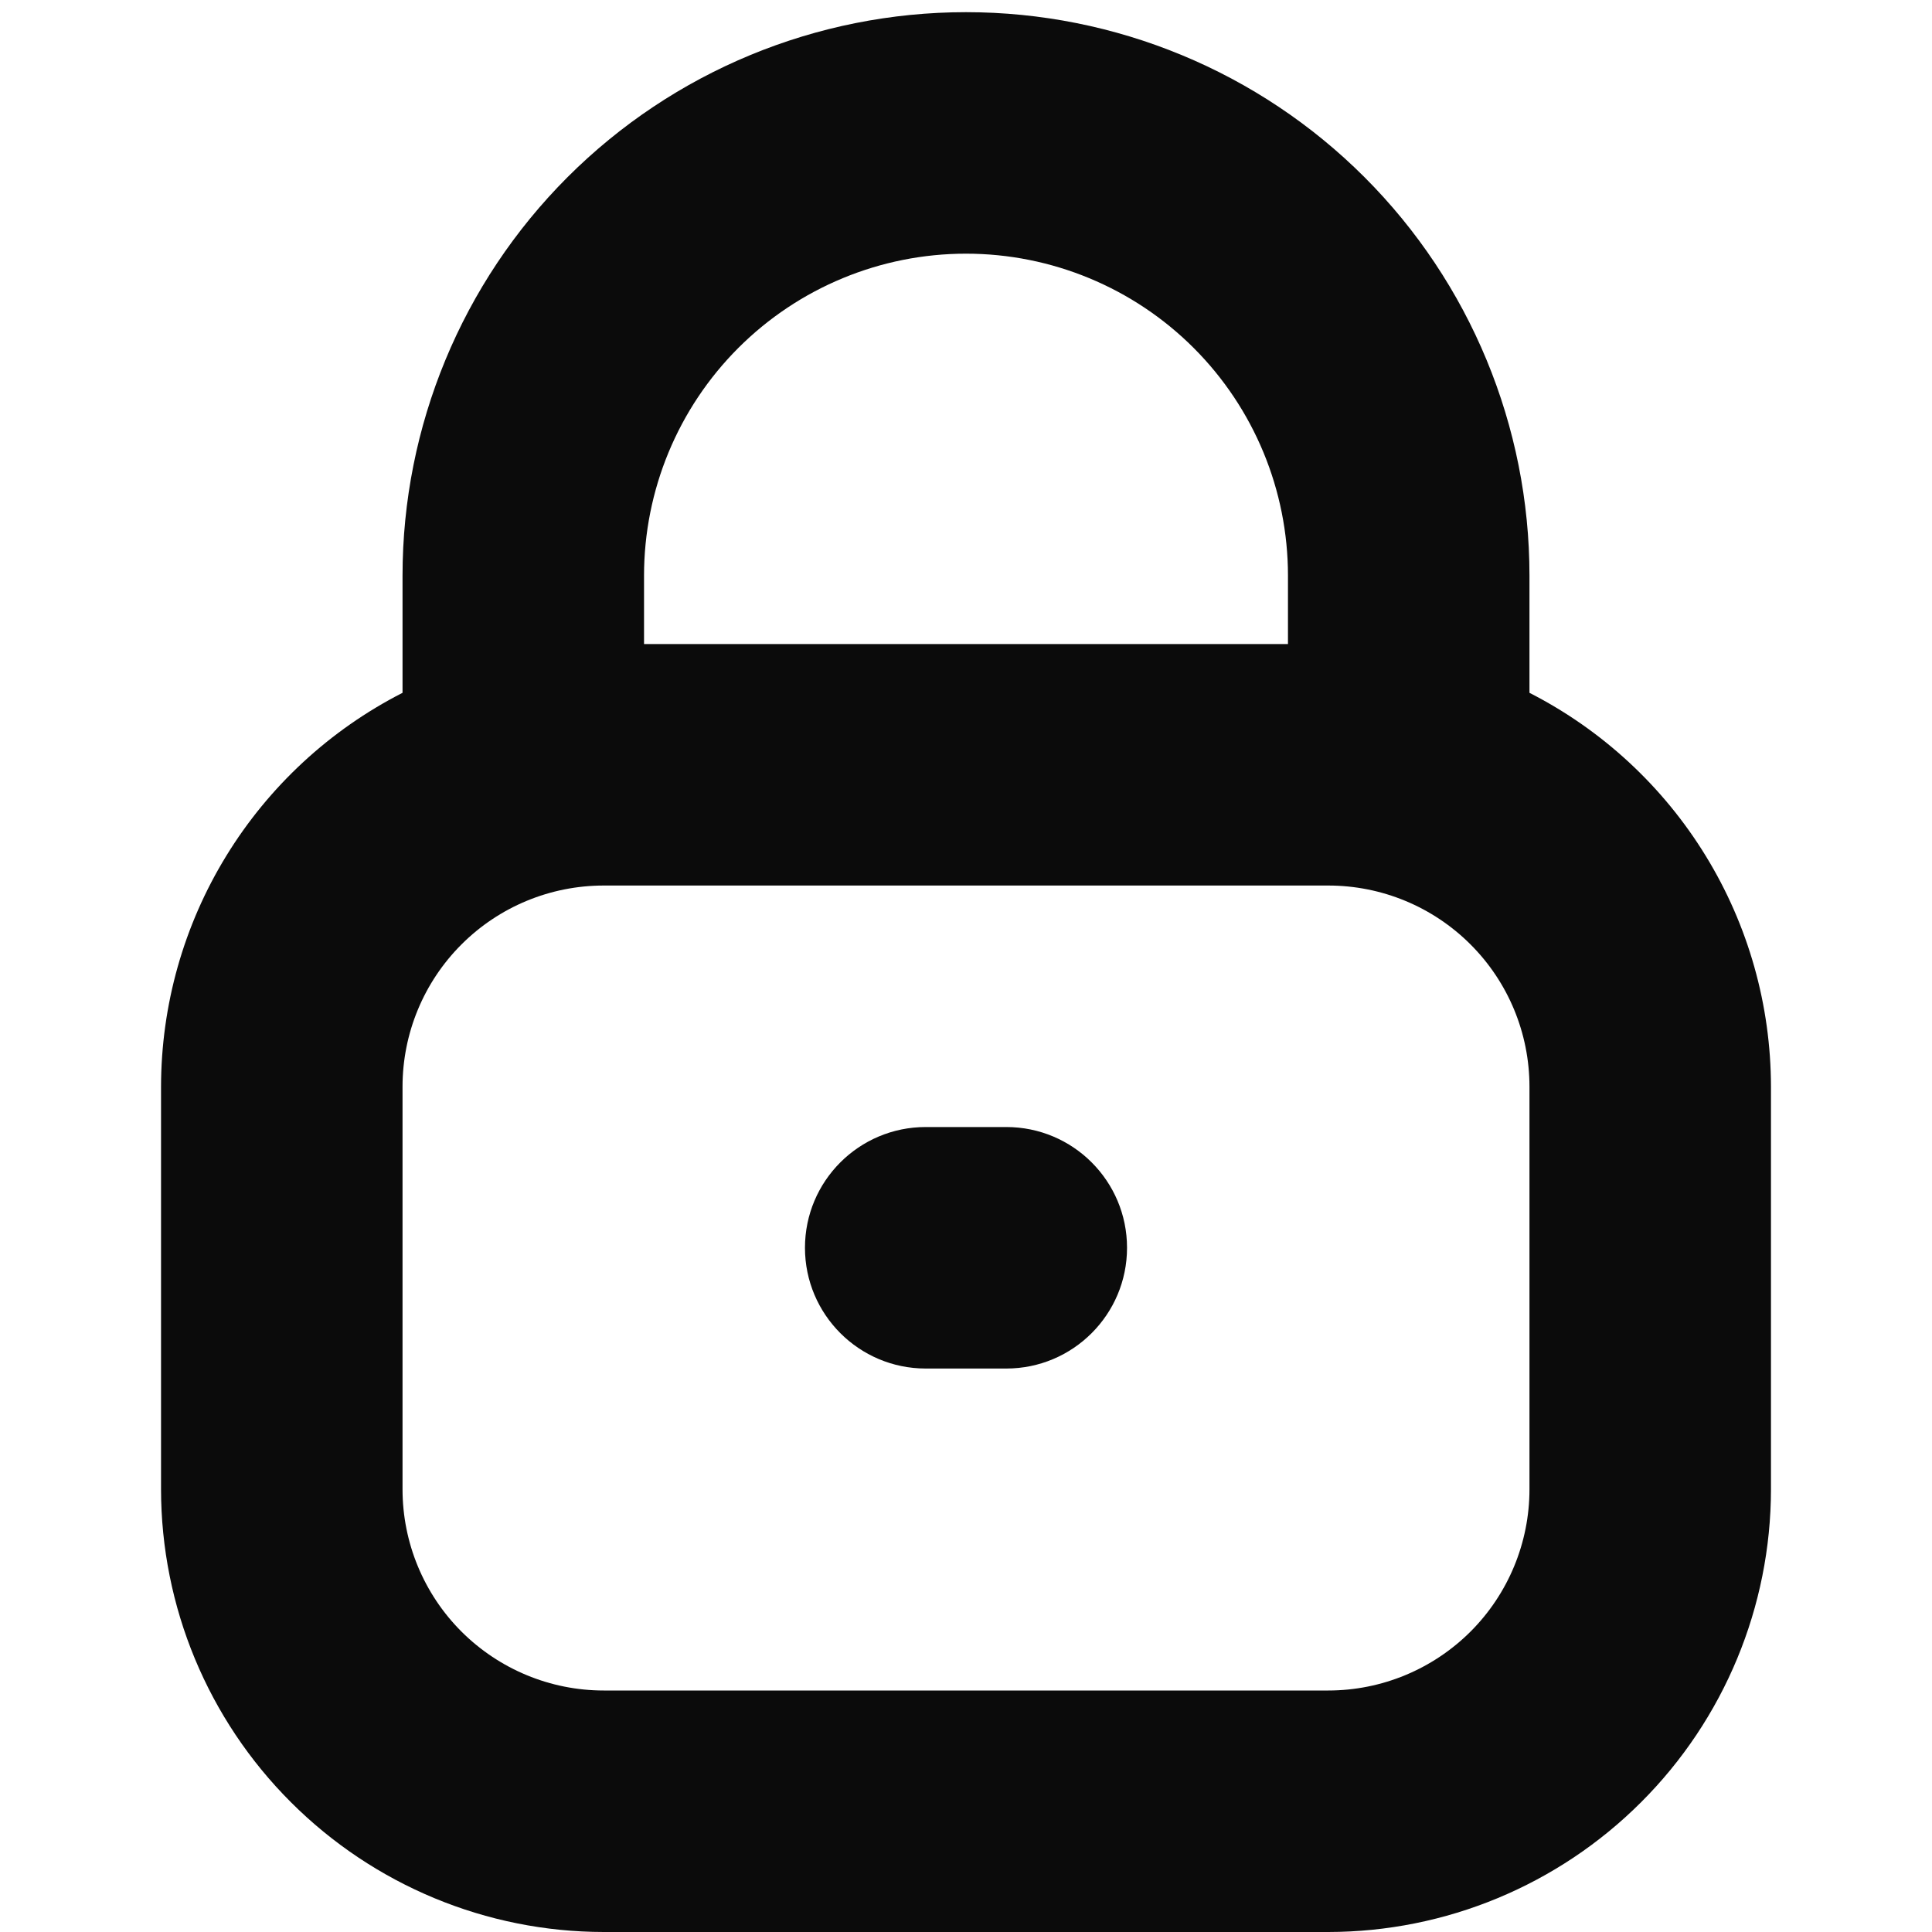
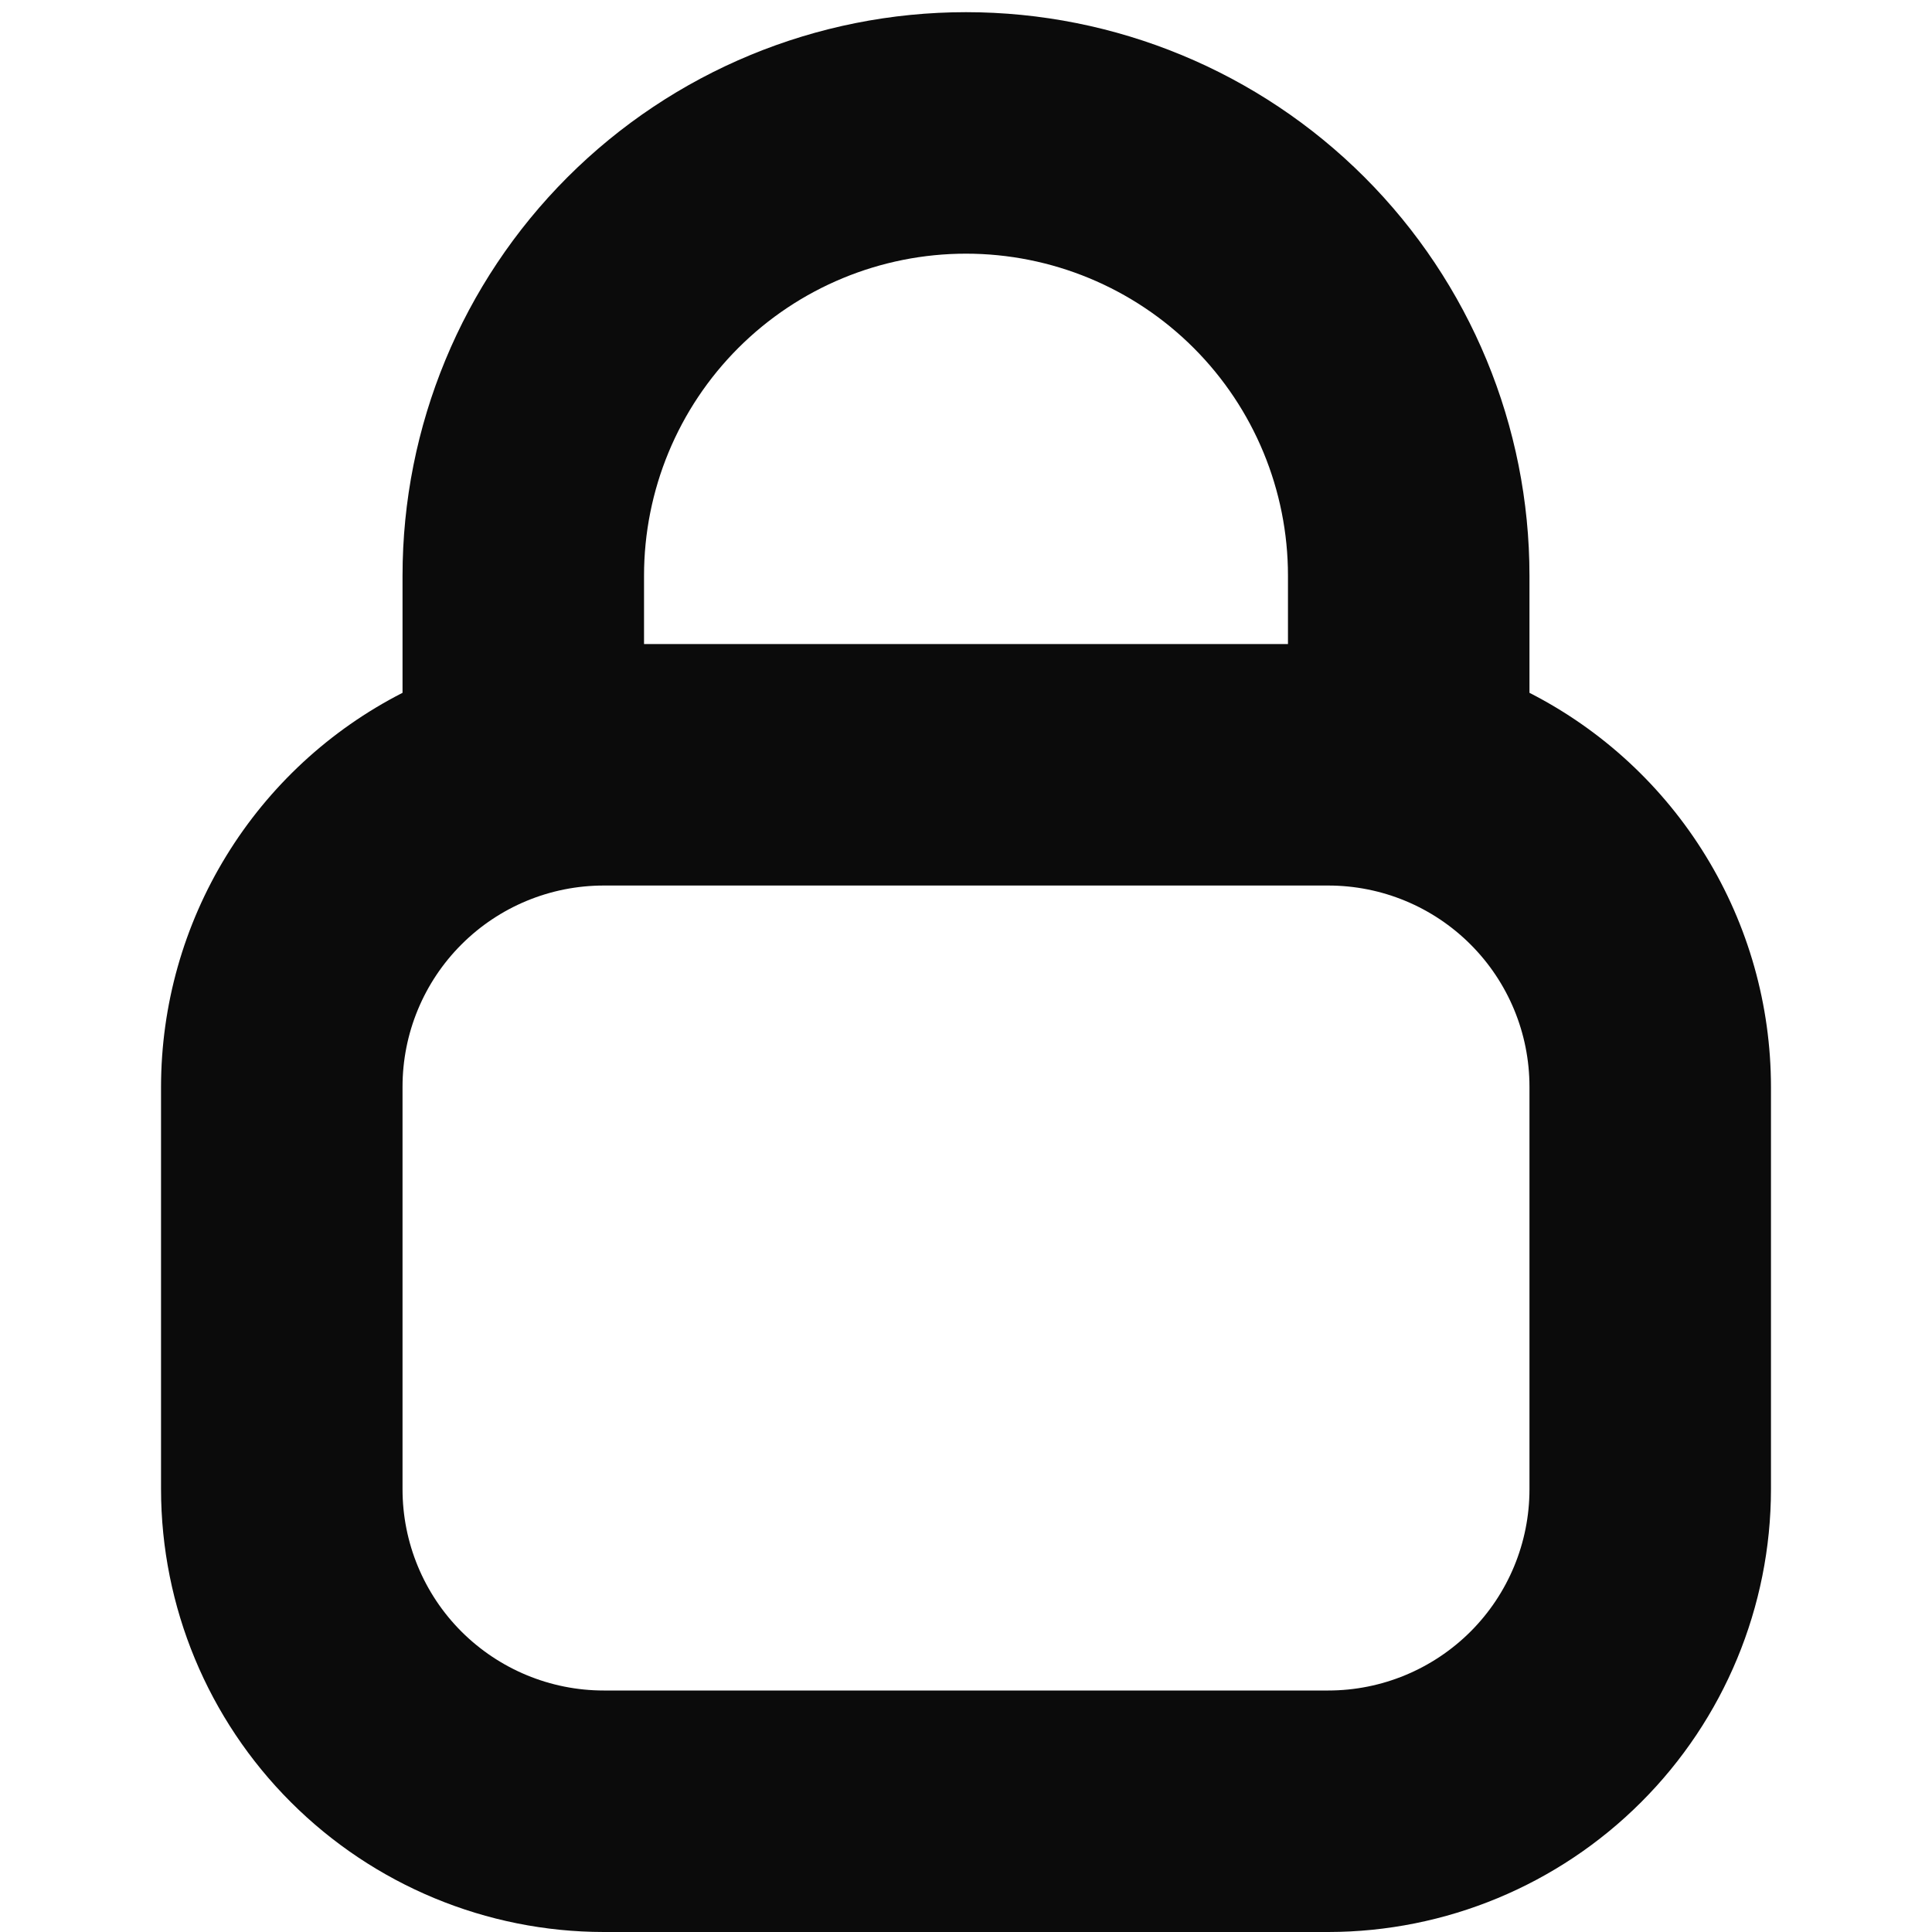
<svg xmlns="http://www.w3.org/2000/svg" width="20" height="20" viewBox="0 0 20 20" fill="none">
  <path d="M15.833 7.172V5.959C15.833 4.412 15.219 2.928 14.125 1.834C13.031 0.74 11.547 0.126 10 0.126C8.453 0.126 6.969 0.74 5.875 1.834C4.781 2.928 4.167 4.412 4.167 5.959V7.172C3.415 7.556 2.784 8.14 2.343 8.859C1.901 9.579 1.668 10.406 1.667 11.25V15.417C1.668 16.632 2.151 17.797 3.011 18.656C3.87 19.515 5.035 19.999 6.25 20H13.75C14.965 19.999 16.13 19.515 16.989 18.656C17.849 17.797 18.332 16.632 18.333 15.417V11.25C18.332 10.406 18.099 9.579 17.657 8.859C17.216 8.14 16.585 7.556 15.833 7.172ZM10 2.626C10.884 2.626 11.732 2.977 12.357 3.602C12.982 4.227 13.333 5.075 13.333 5.959V6.667H6.667V5.959C6.667 5.075 7.018 4.227 7.643 3.602C8.268 2.977 9.116 2.626 10 2.626ZM15.833 15.417C15.833 15.969 15.614 16.499 15.223 16.89C14.832 17.28 14.303 17.5 13.75 17.5H6.25C5.697 17.5 5.168 17.28 4.777 16.89C4.386 16.499 4.167 15.969 4.167 15.417V11.25C4.167 10.697 4.386 10.168 4.777 9.777C5.168 9.386 5.697 9.167 6.25 9.167H13.75C14.303 9.167 14.832 9.386 15.223 9.777C15.614 10.168 15.833 10.697 15.833 11.25V15.417Z" fill="#0B0B0B" />
-   <path d="M10.417 11.667H9.583C8.893 11.667 8.333 12.226 8.333 12.917C8.333 13.607 8.893 14.167 9.583 14.167H10.417C11.107 14.167 11.667 13.607 11.667 12.917C11.667 12.226 11.107 11.667 10.417 11.667Z" fill="#0B0B0B" />
</svg>